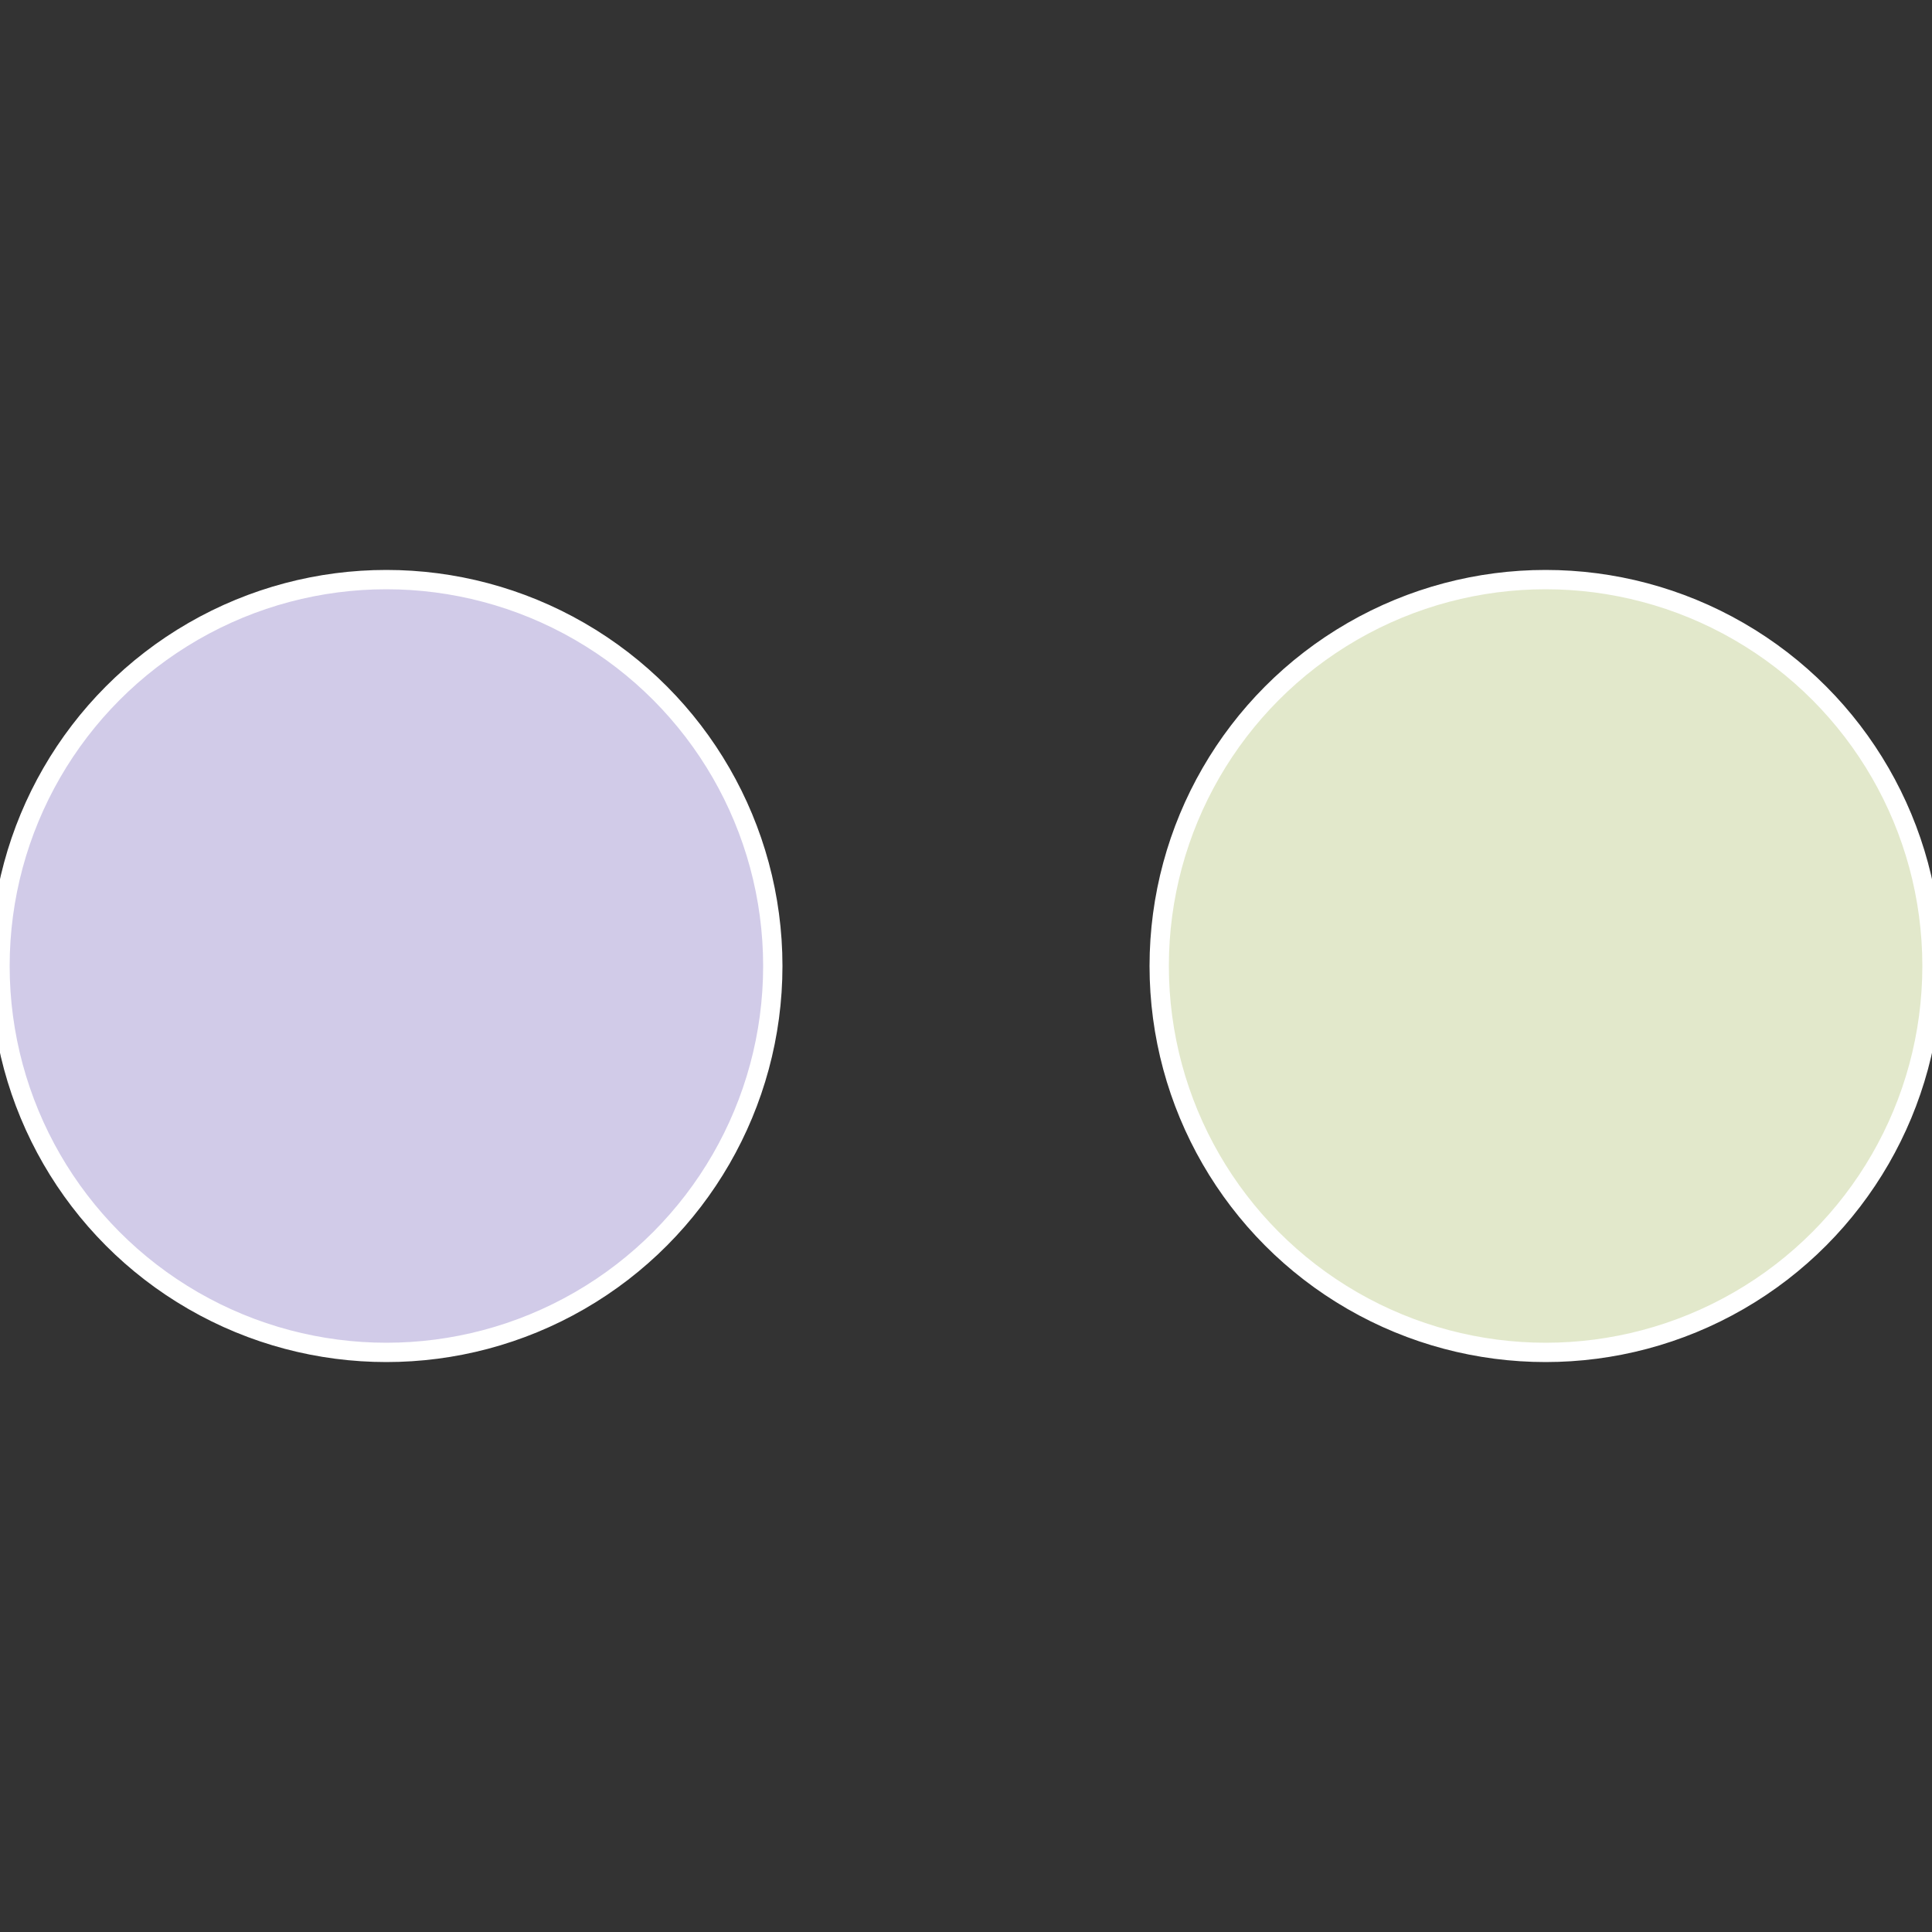
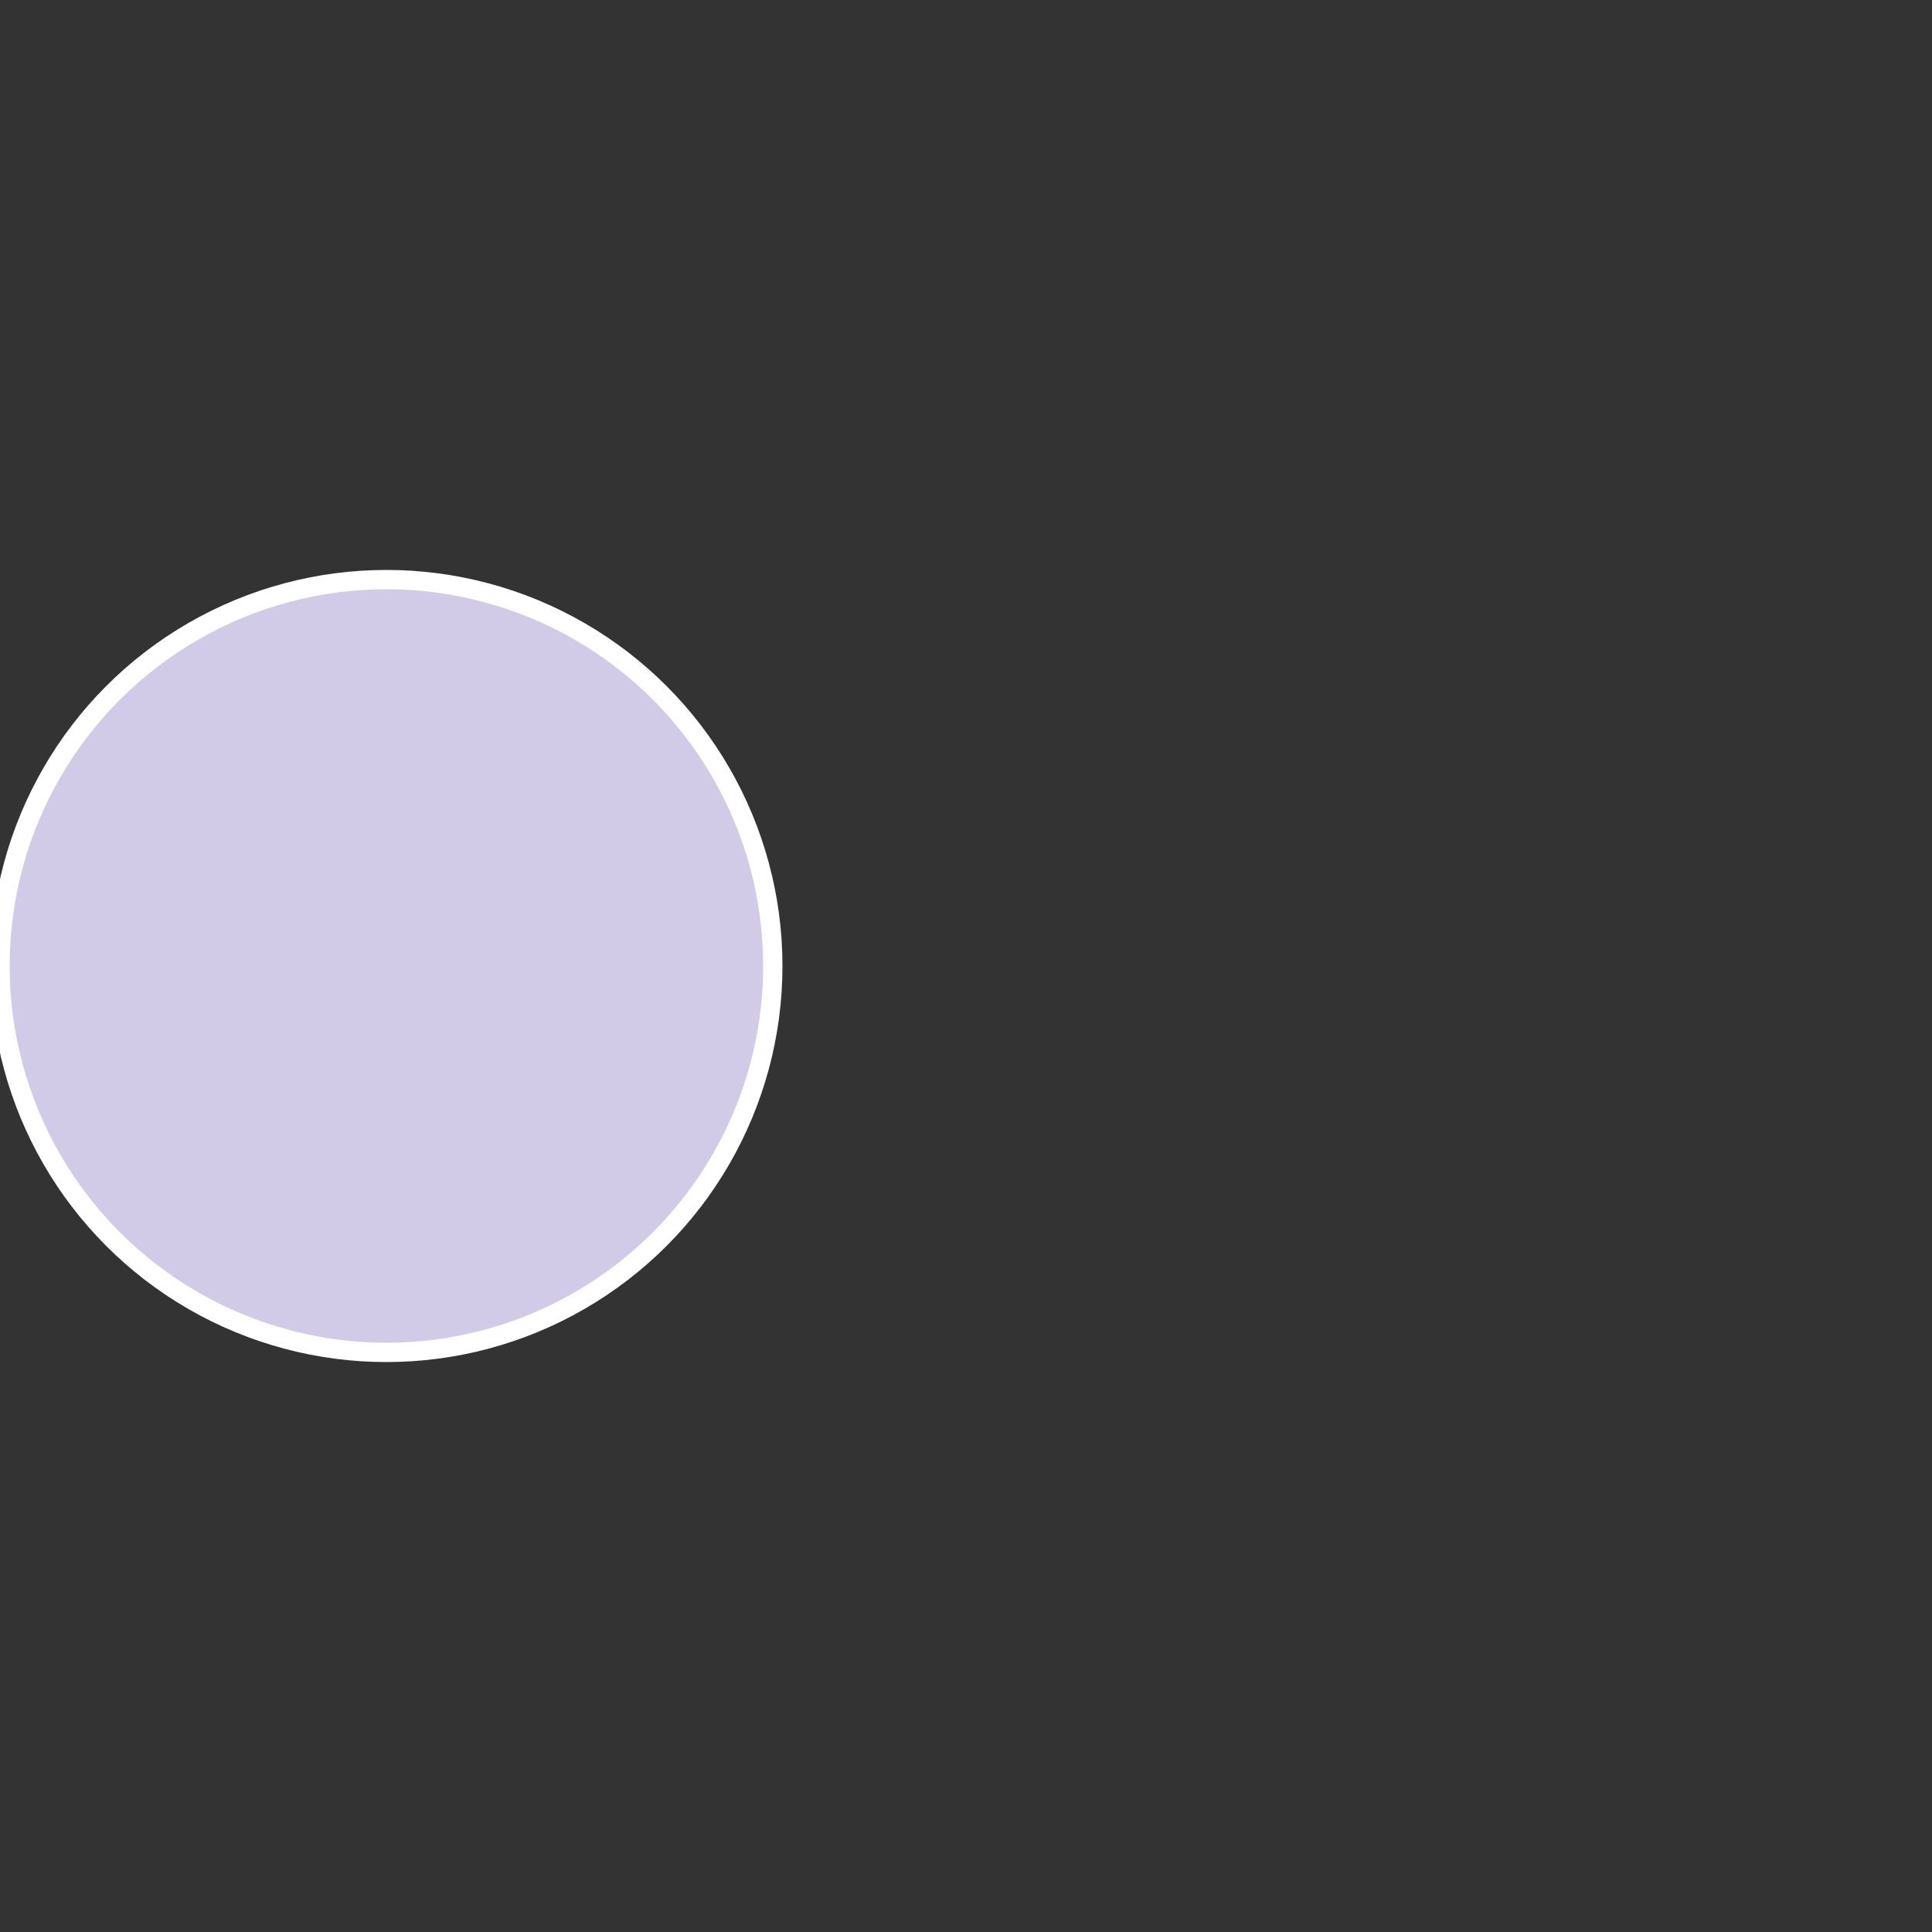
<svg xmlns="http://www.w3.org/2000/svg" width="500" height="500" viewBox="-1 -1 2 2">
  <rect x="-1" y="-1" width="2" height="2" fill="#333333" stroke="none" />
-   <circle cx="0.6" cy="0" r="0.4" fill="#e2e8cb" stroke="#fff" stroke-width="1%" />
  <circle cx="-0.6" cy="7.3478807948841E-17" r="0.4" fill="#d1cbe8" stroke="#fff" stroke-width="1%" />
</svg>